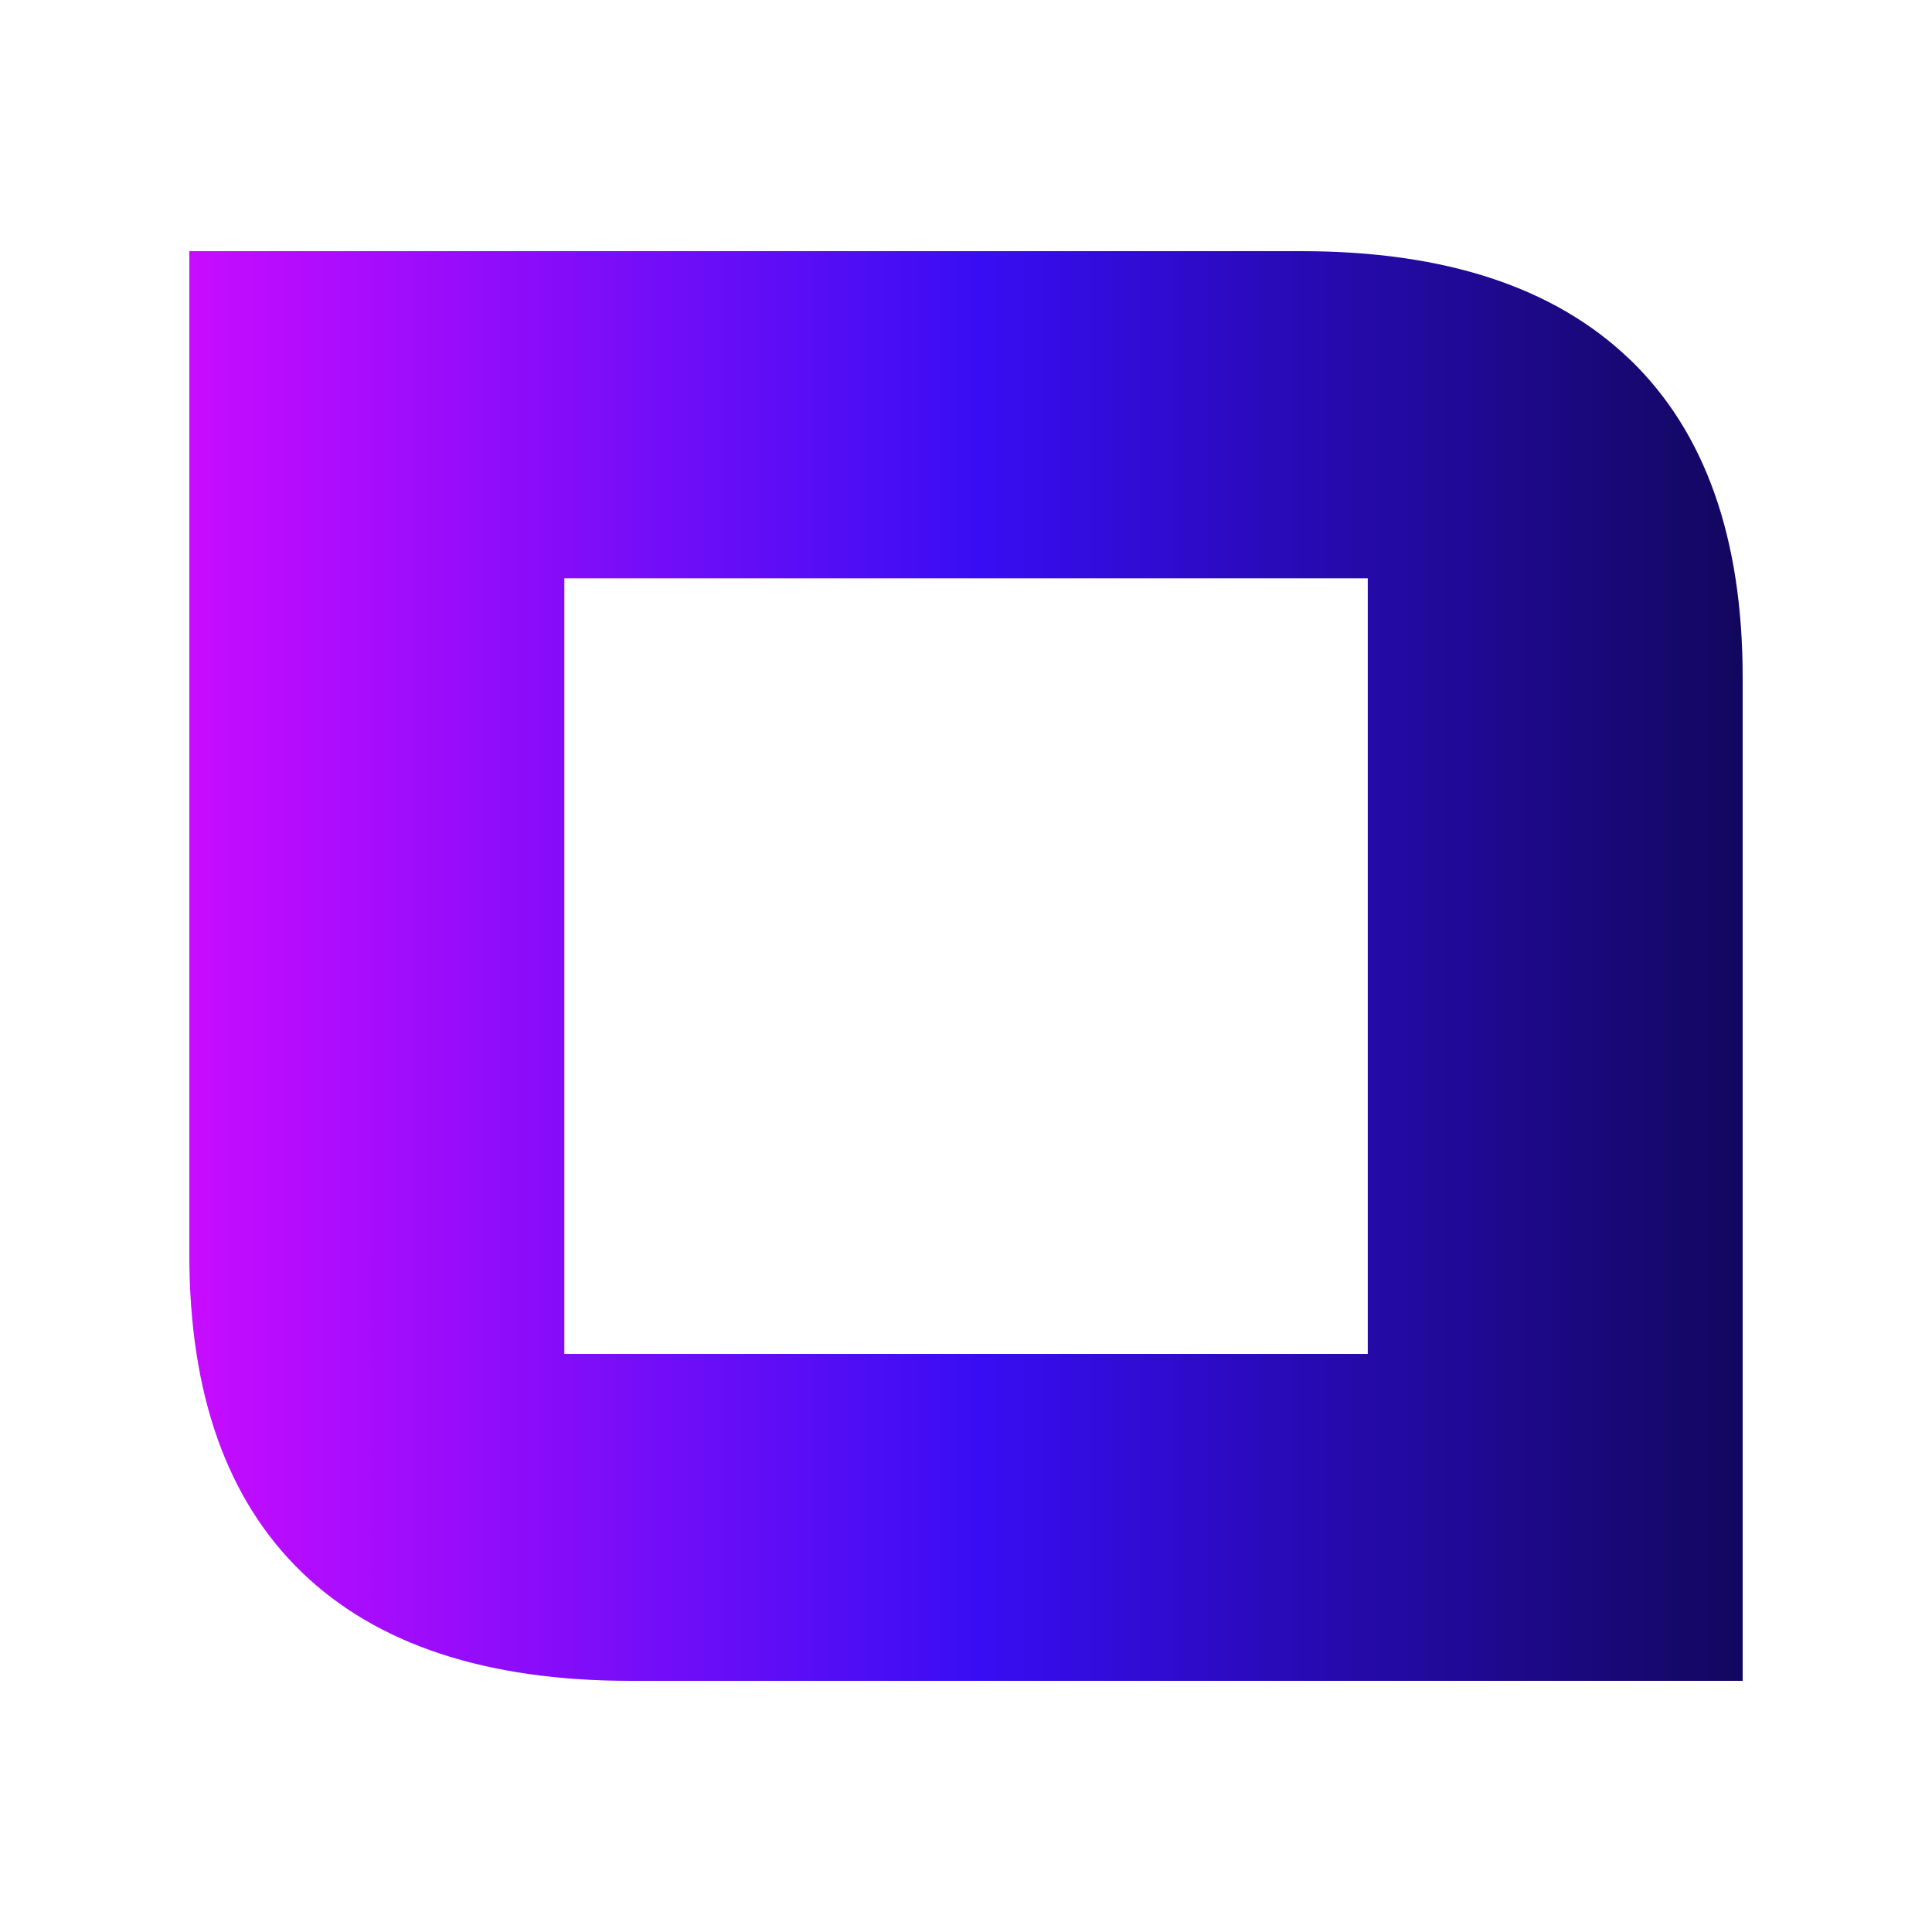
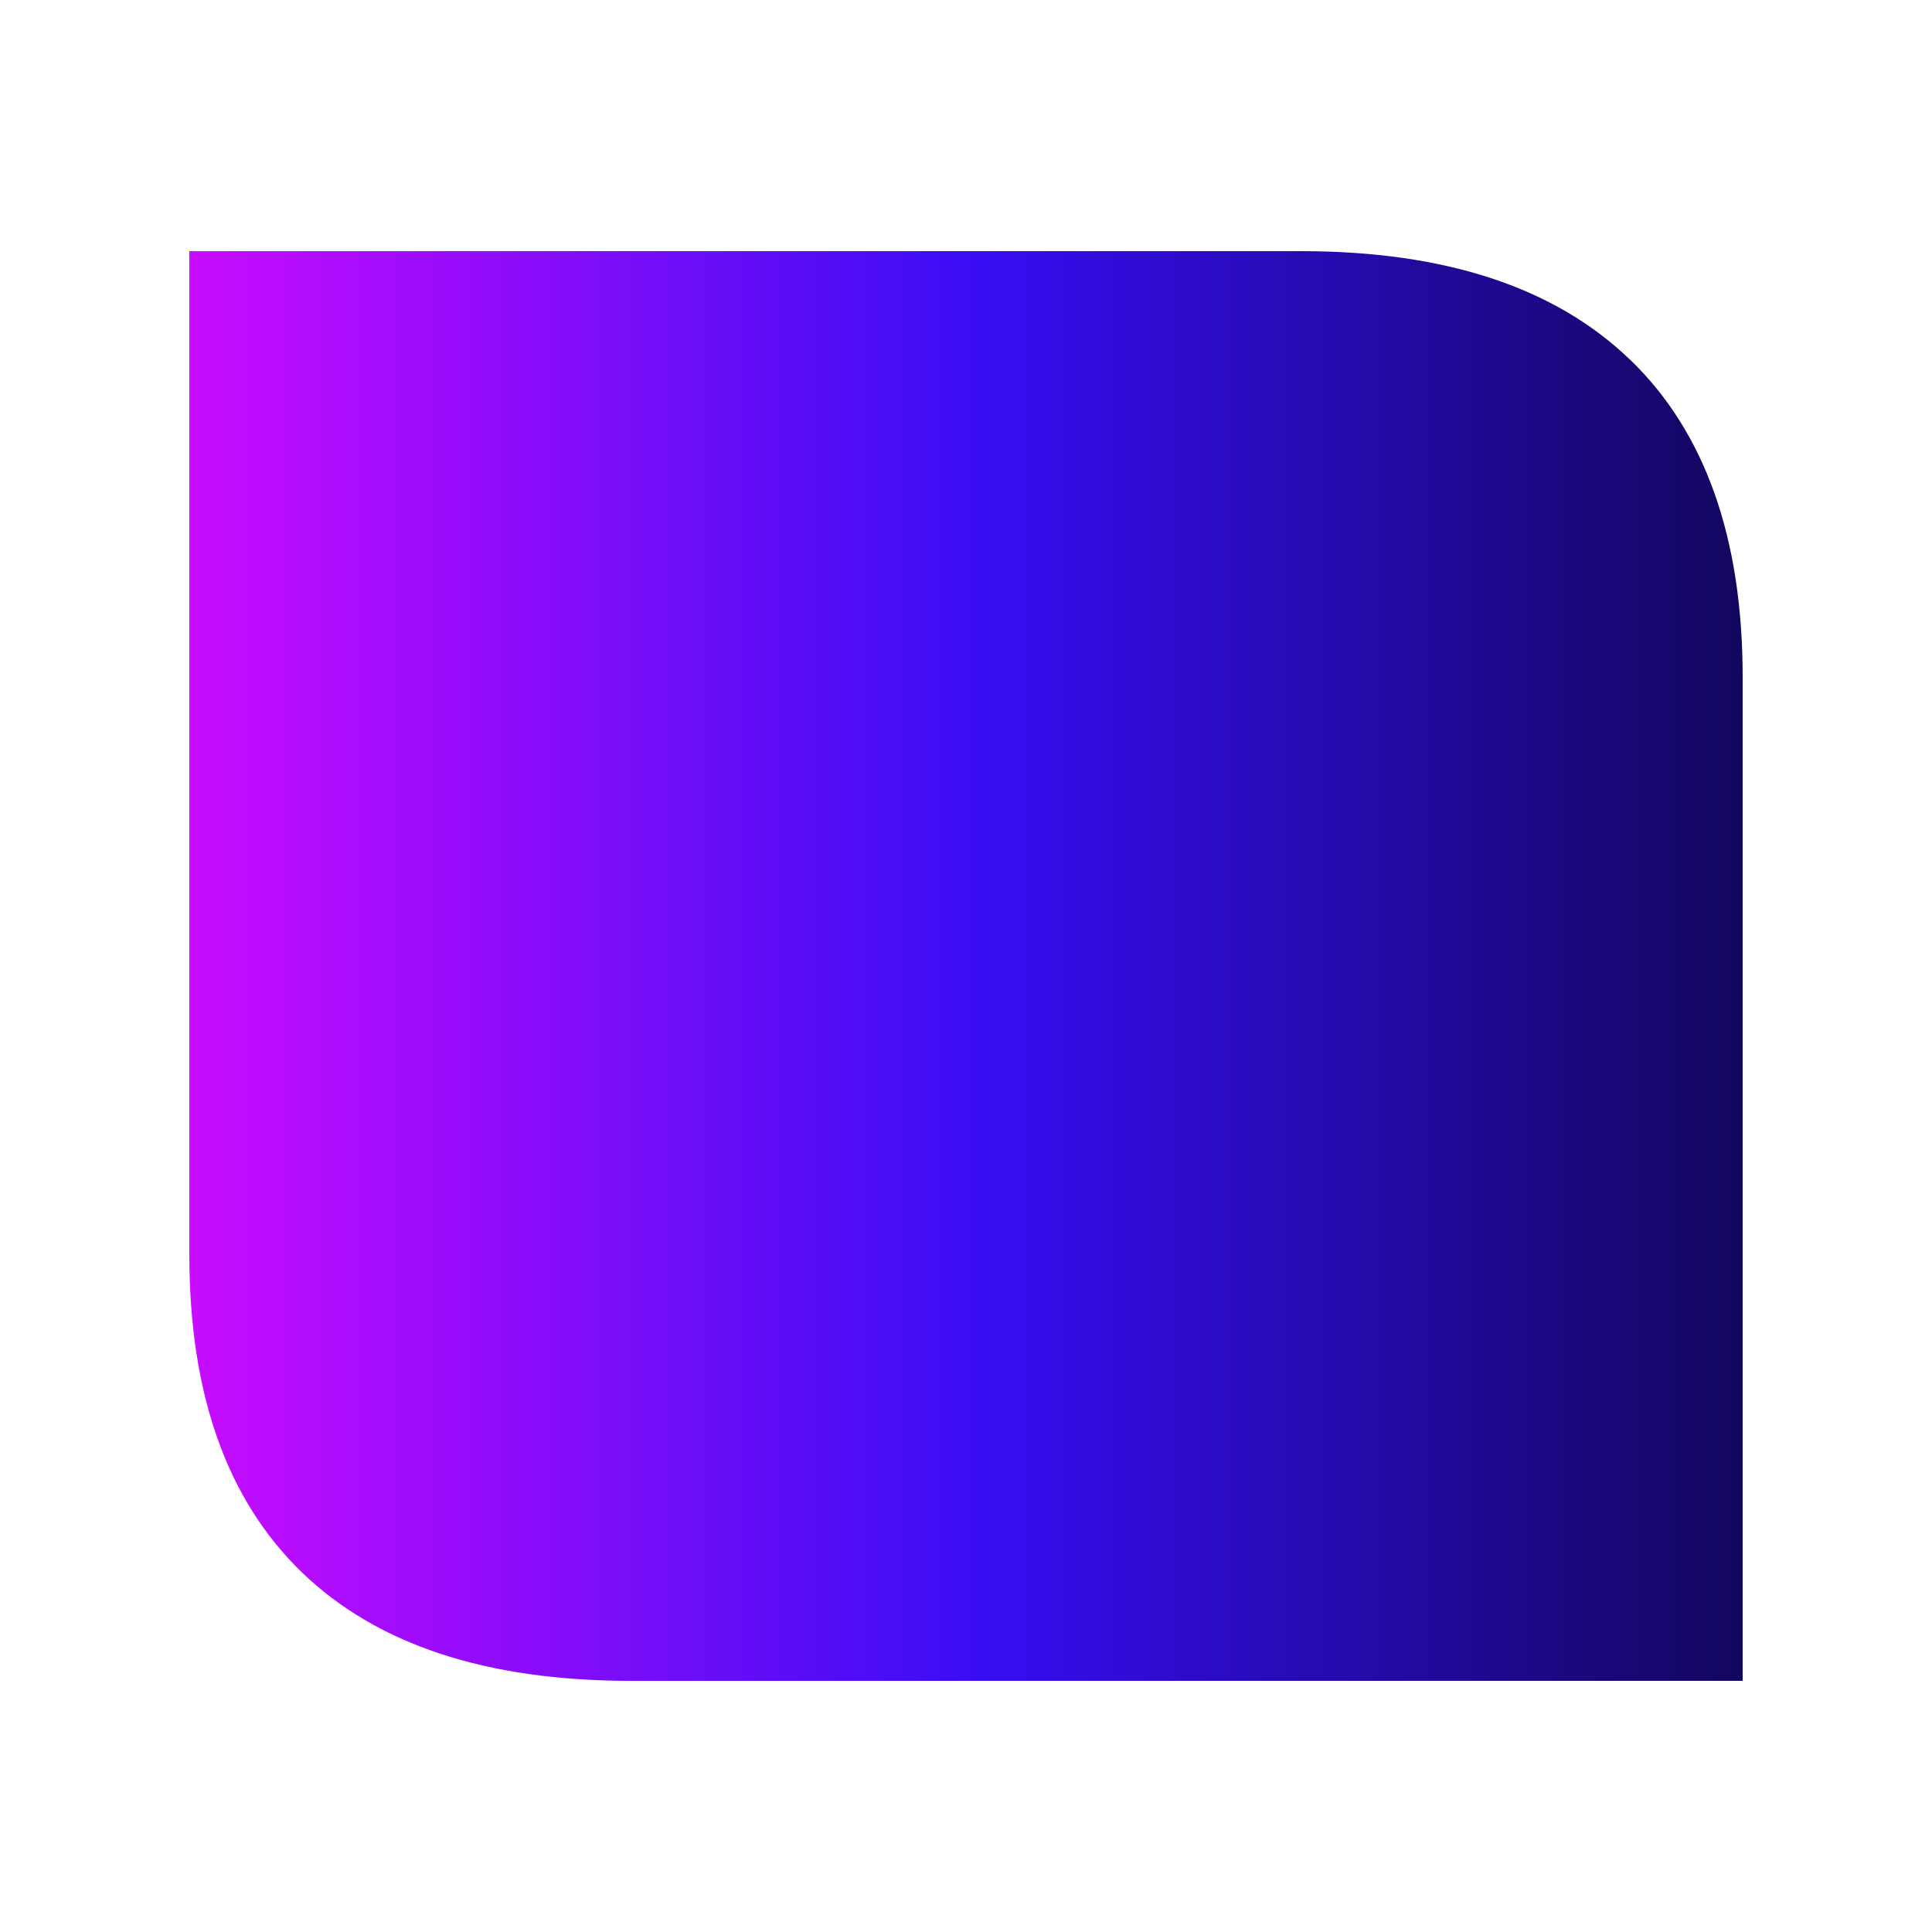
<svg xmlns="http://www.w3.org/2000/svg" width="500" height="500" viewBox="0 0 500 500" fill="none">
-   <path d="M421.882 93.115C402.46 74.391 374.089 65 336.771 65H49V324.737C49 360.769 58.726 388.161 78.118 406.914C97.51 425.638 125.881 435 163.229 435H451V175.292C451 139.26 441.304 111.868 421.912 93.115H421.882ZM353.979 350.396H146.051V149.662H353.979V350.396Z" fill="url(#paint0_linear_7_182)" />
+   <path d="M421.882 93.115C402.46 74.391 374.089 65 336.771 65H49V324.737C49 360.769 58.726 388.161 78.118 406.914C97.51 425.638 125.881 435 163.229 435H451V175.292C451 139.26 441.304 111.868 421.912 93.115H421.882ZM353.979 350.396H146.051V149.662V350.396Z" fill="url(#paint0_linear_7_182)" />
  <defs>
    <linearGradient id="paint0_linear_7_182" x1="49" y1="250.014" x2="451" y2="250.014" gradientUnits="userSpaceOnUse">
      <stop stop-color="#C80CFF" />
      <stop offset="0.51" stop-color="#380DF3" />
      <stop offset="1" stop-color="#12075E" />
    </linearGradient>
  </defs>
</svg>